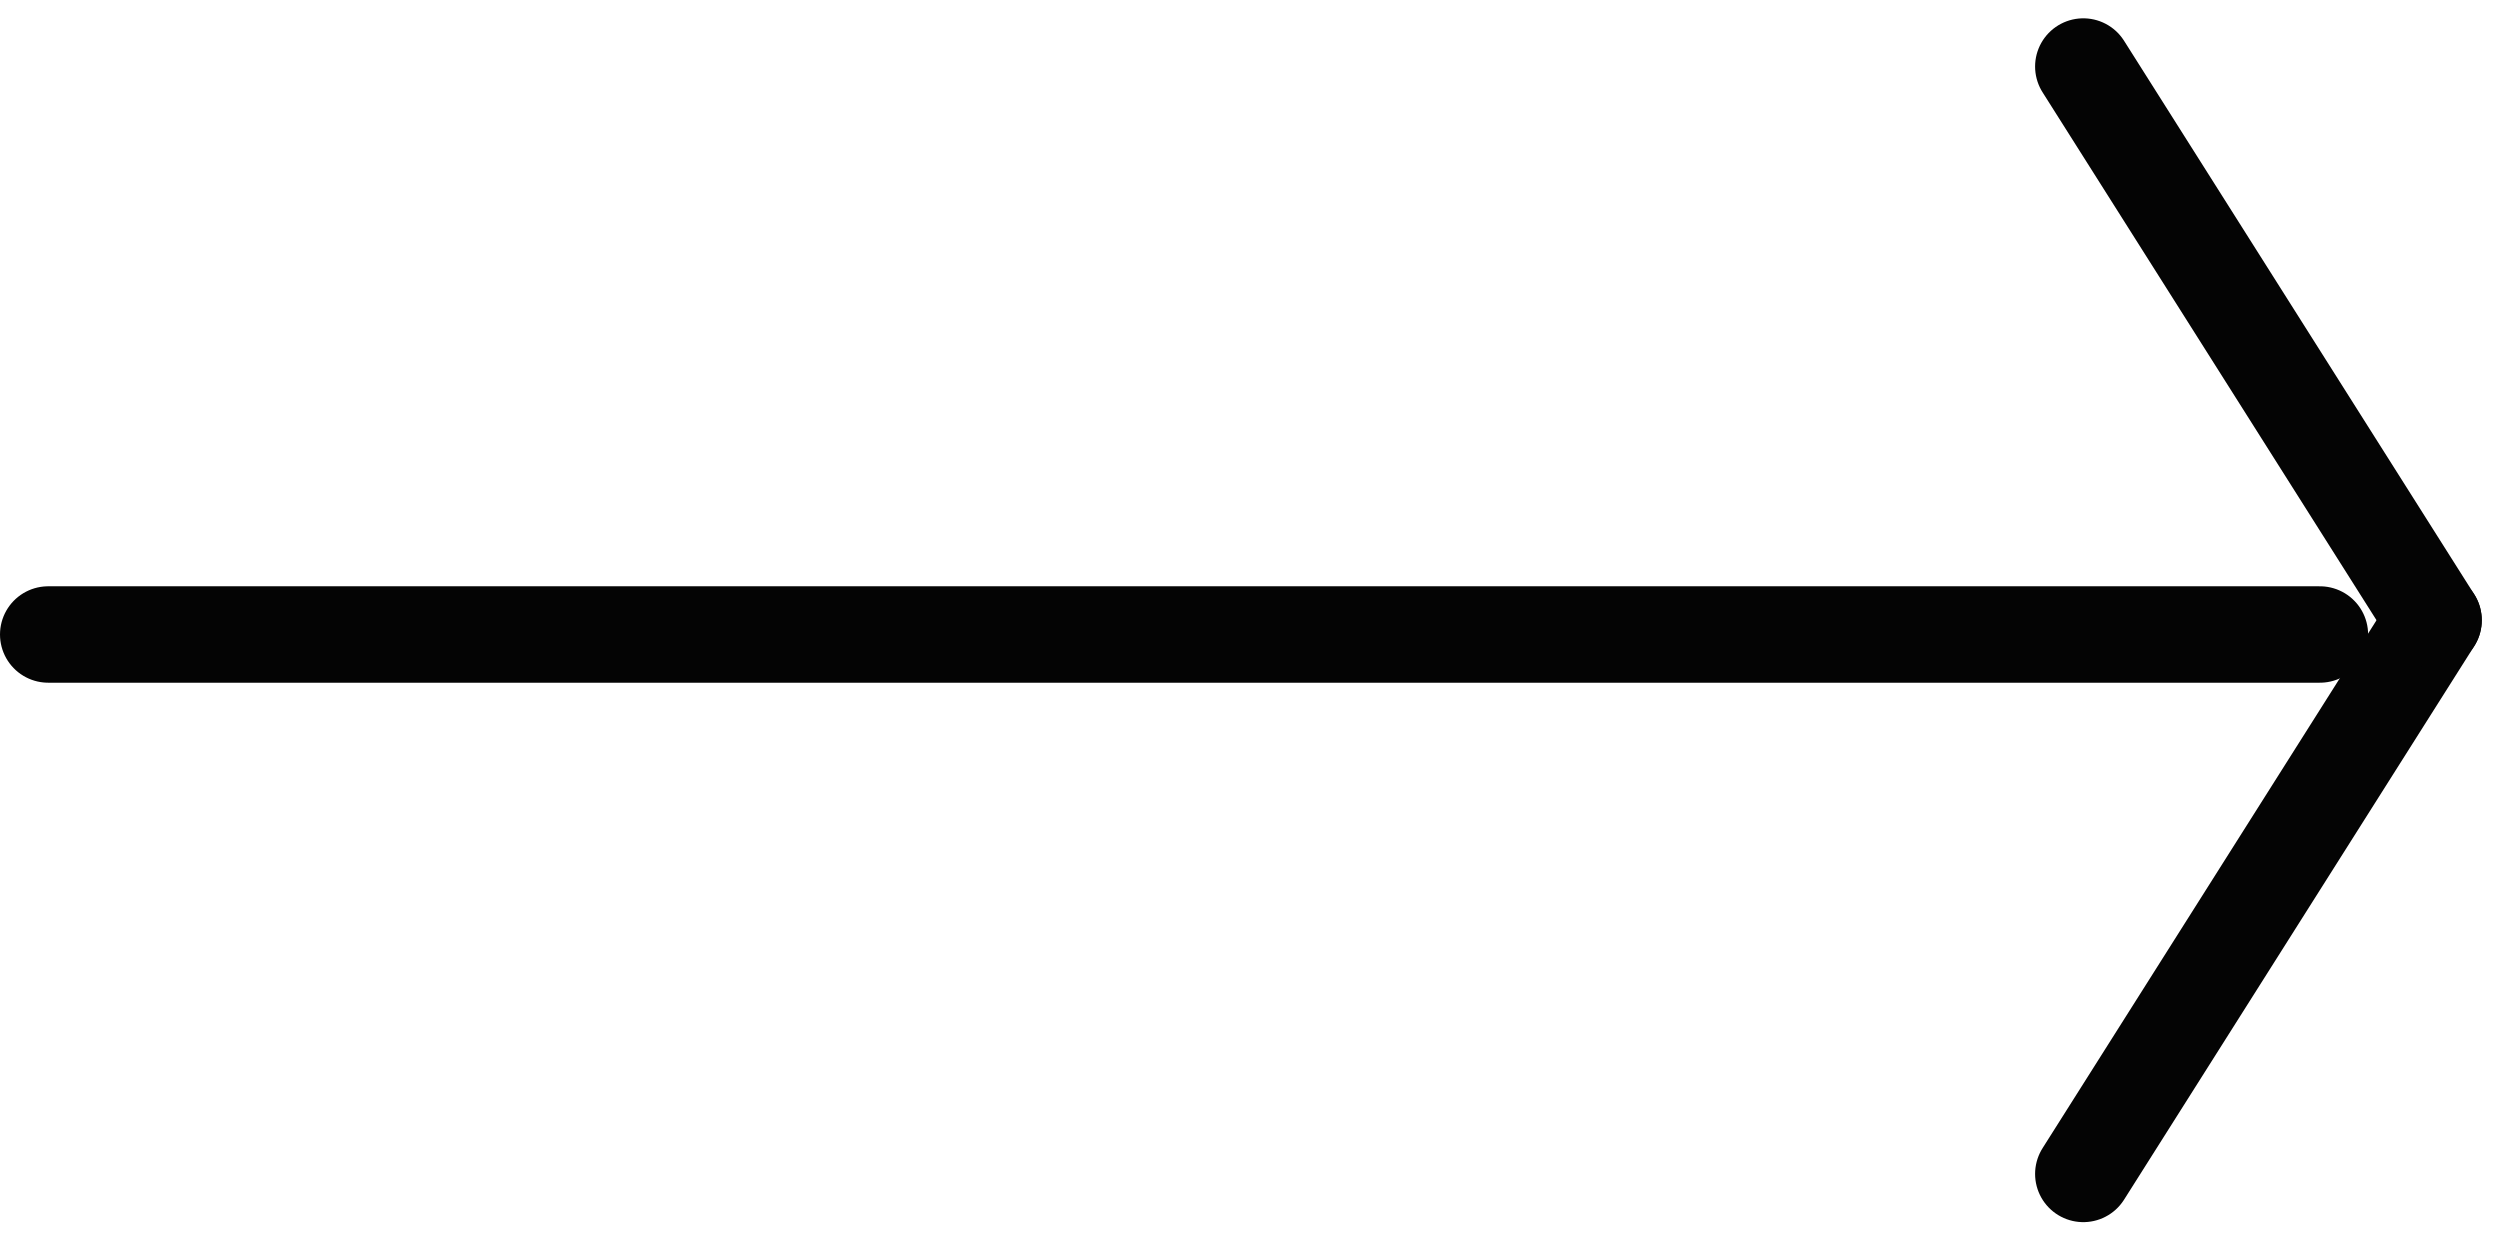
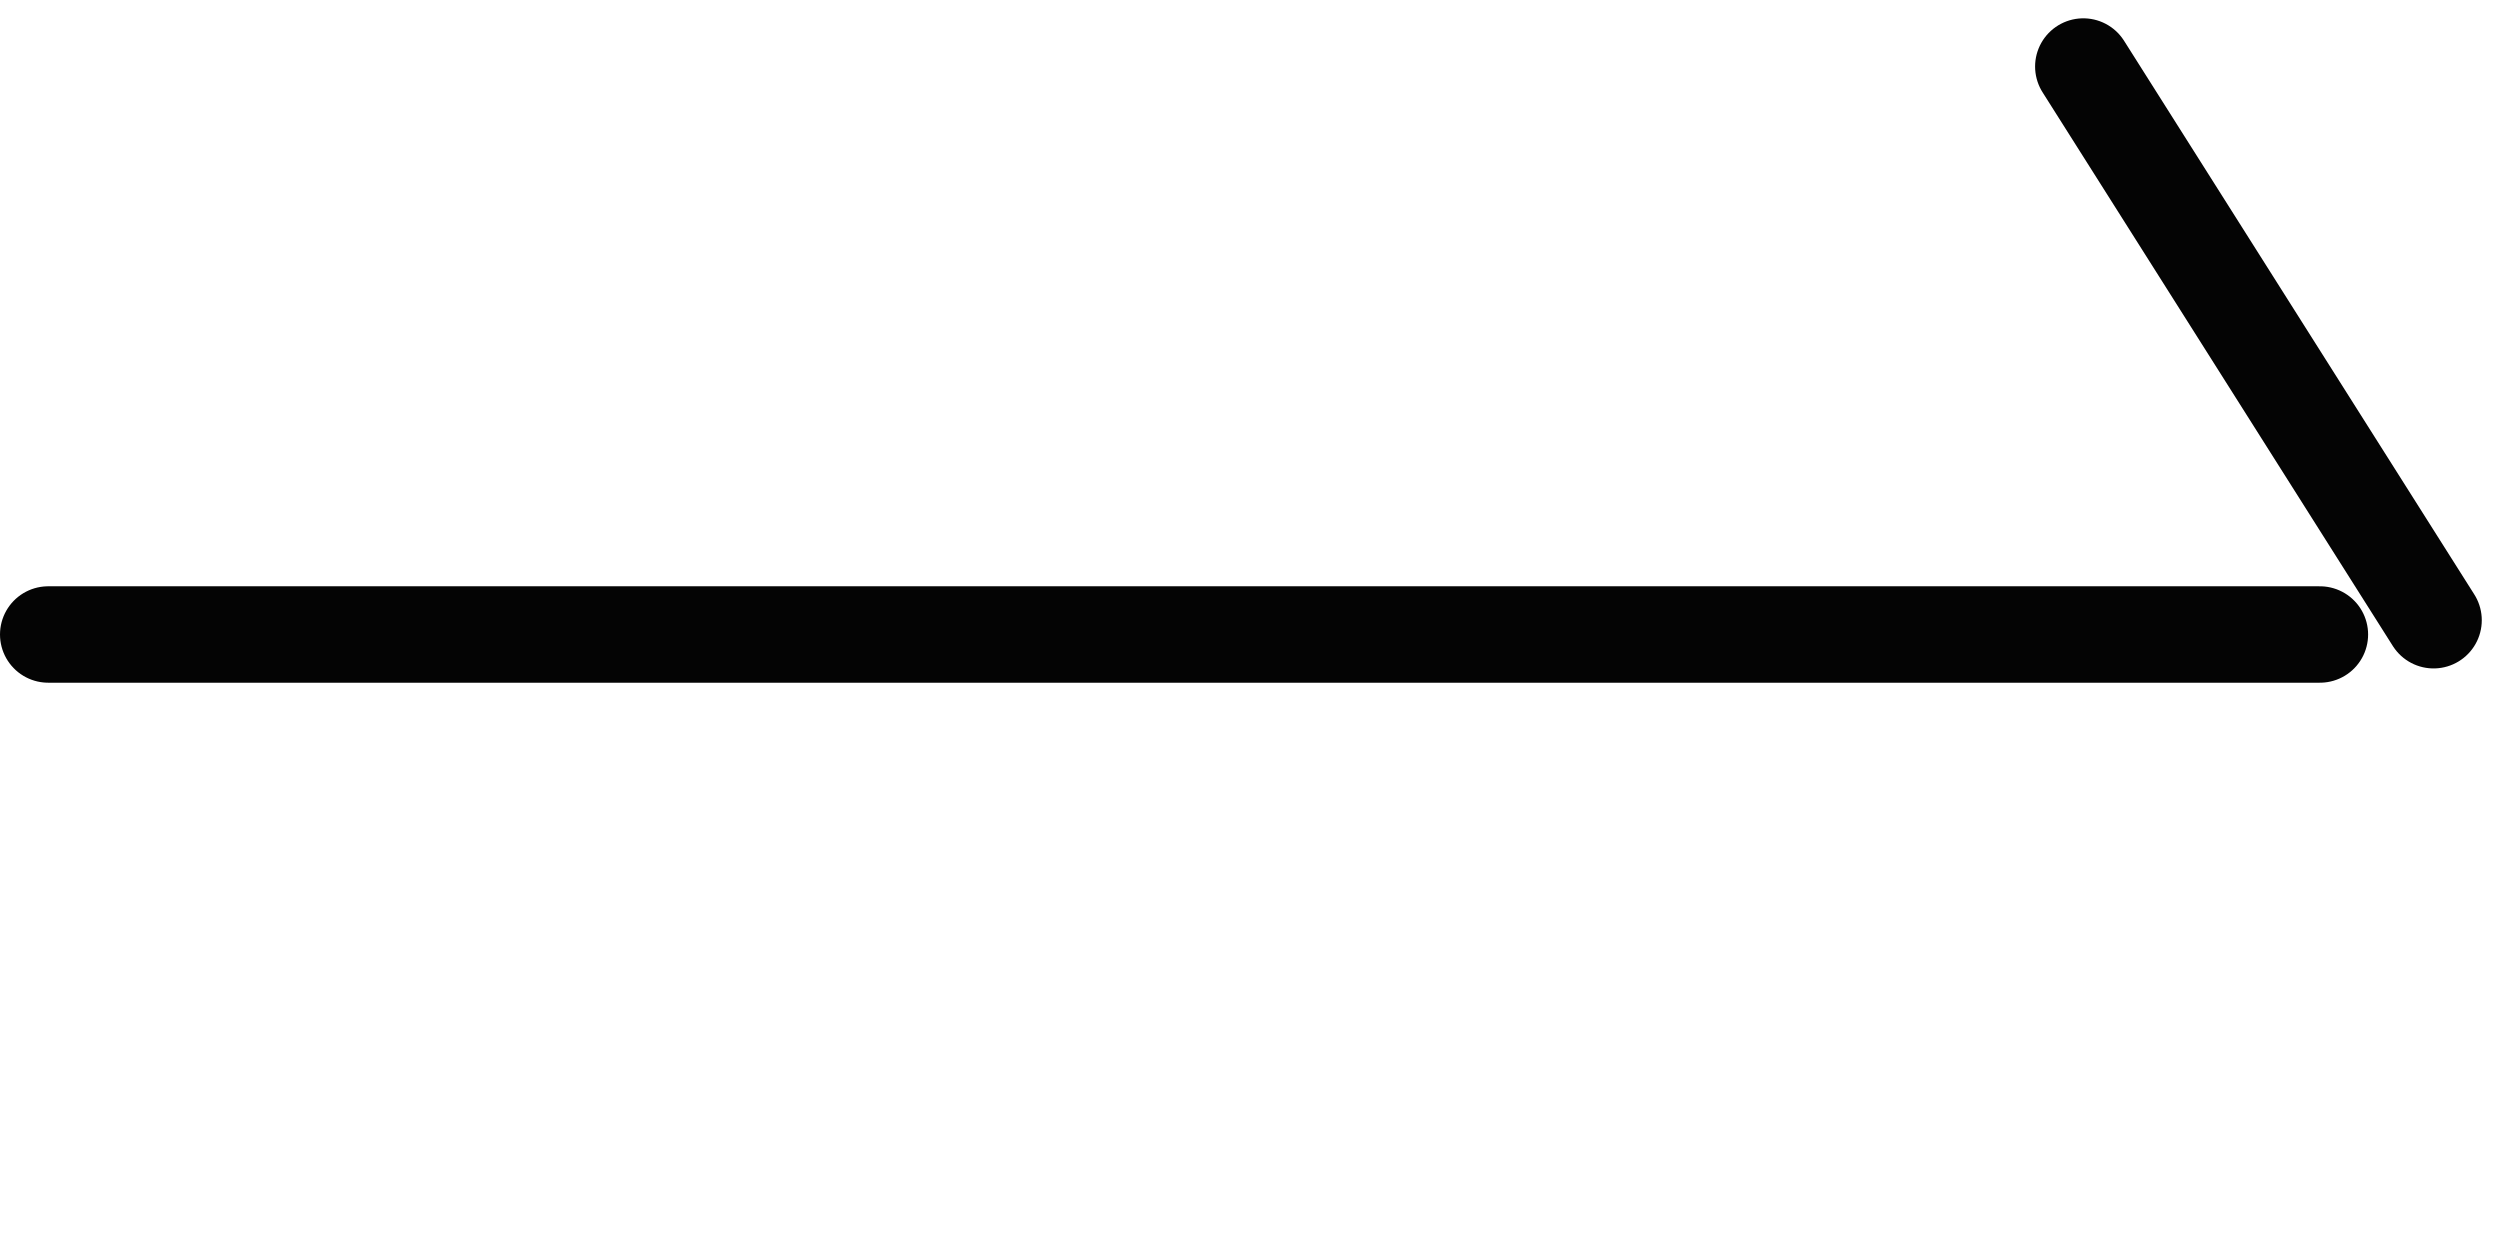
<svg xmlns="http://www.w3.org/2000/svg" width="25.93" height="12.866" viewBox="0 0 25.93 12.866">
  <g transform="translate(0.5 0.69)">
    <line x2="23.562" transform="translate(0 5.891)" fill="none" stroke="#040404" stroke-linecap="round" stroke-width="1" />
    <g transform="translate(21.108)">
-       <line x1="3.633" y2="5.743" transform="translate(0 5.743)" fill="none" stroke="#040404" stroke-linecap="round" stroke-width="1" />
      <line x1="3.633" y1="5.743" fill="none" stroke="#040404" stroke-linecap="round" stroke-width="1" />
    </g>
  </g>
</svg>